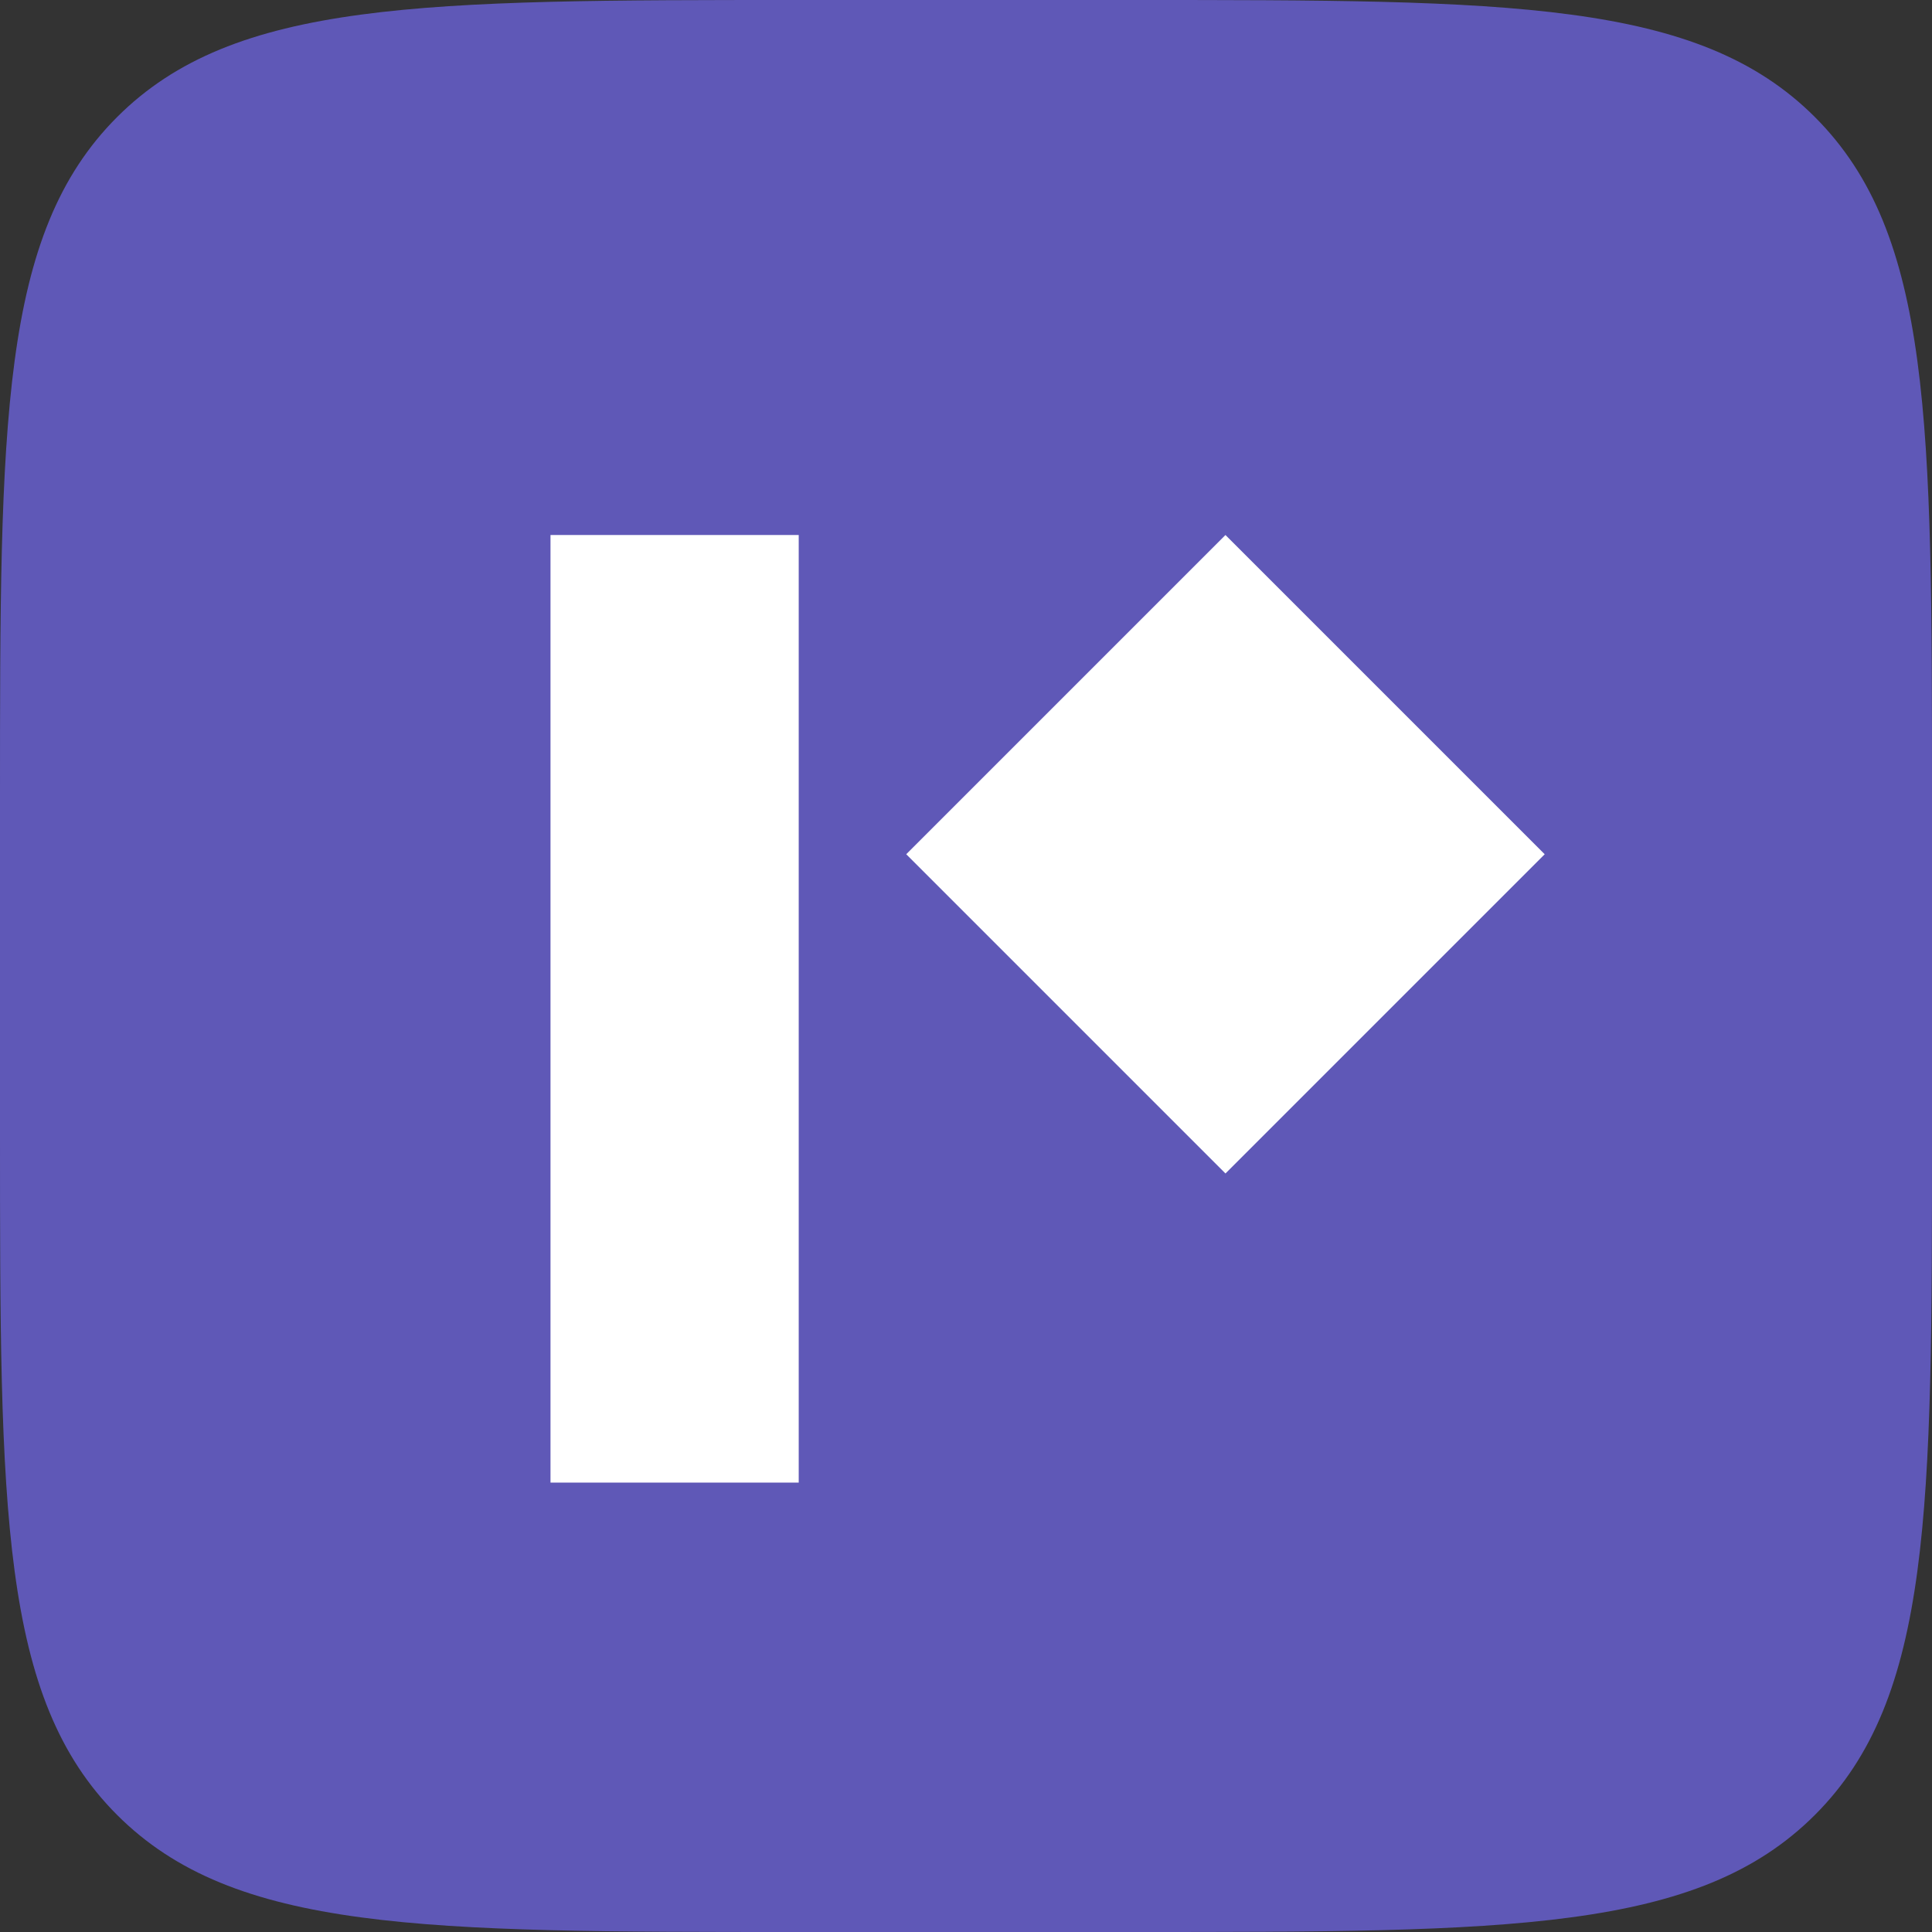
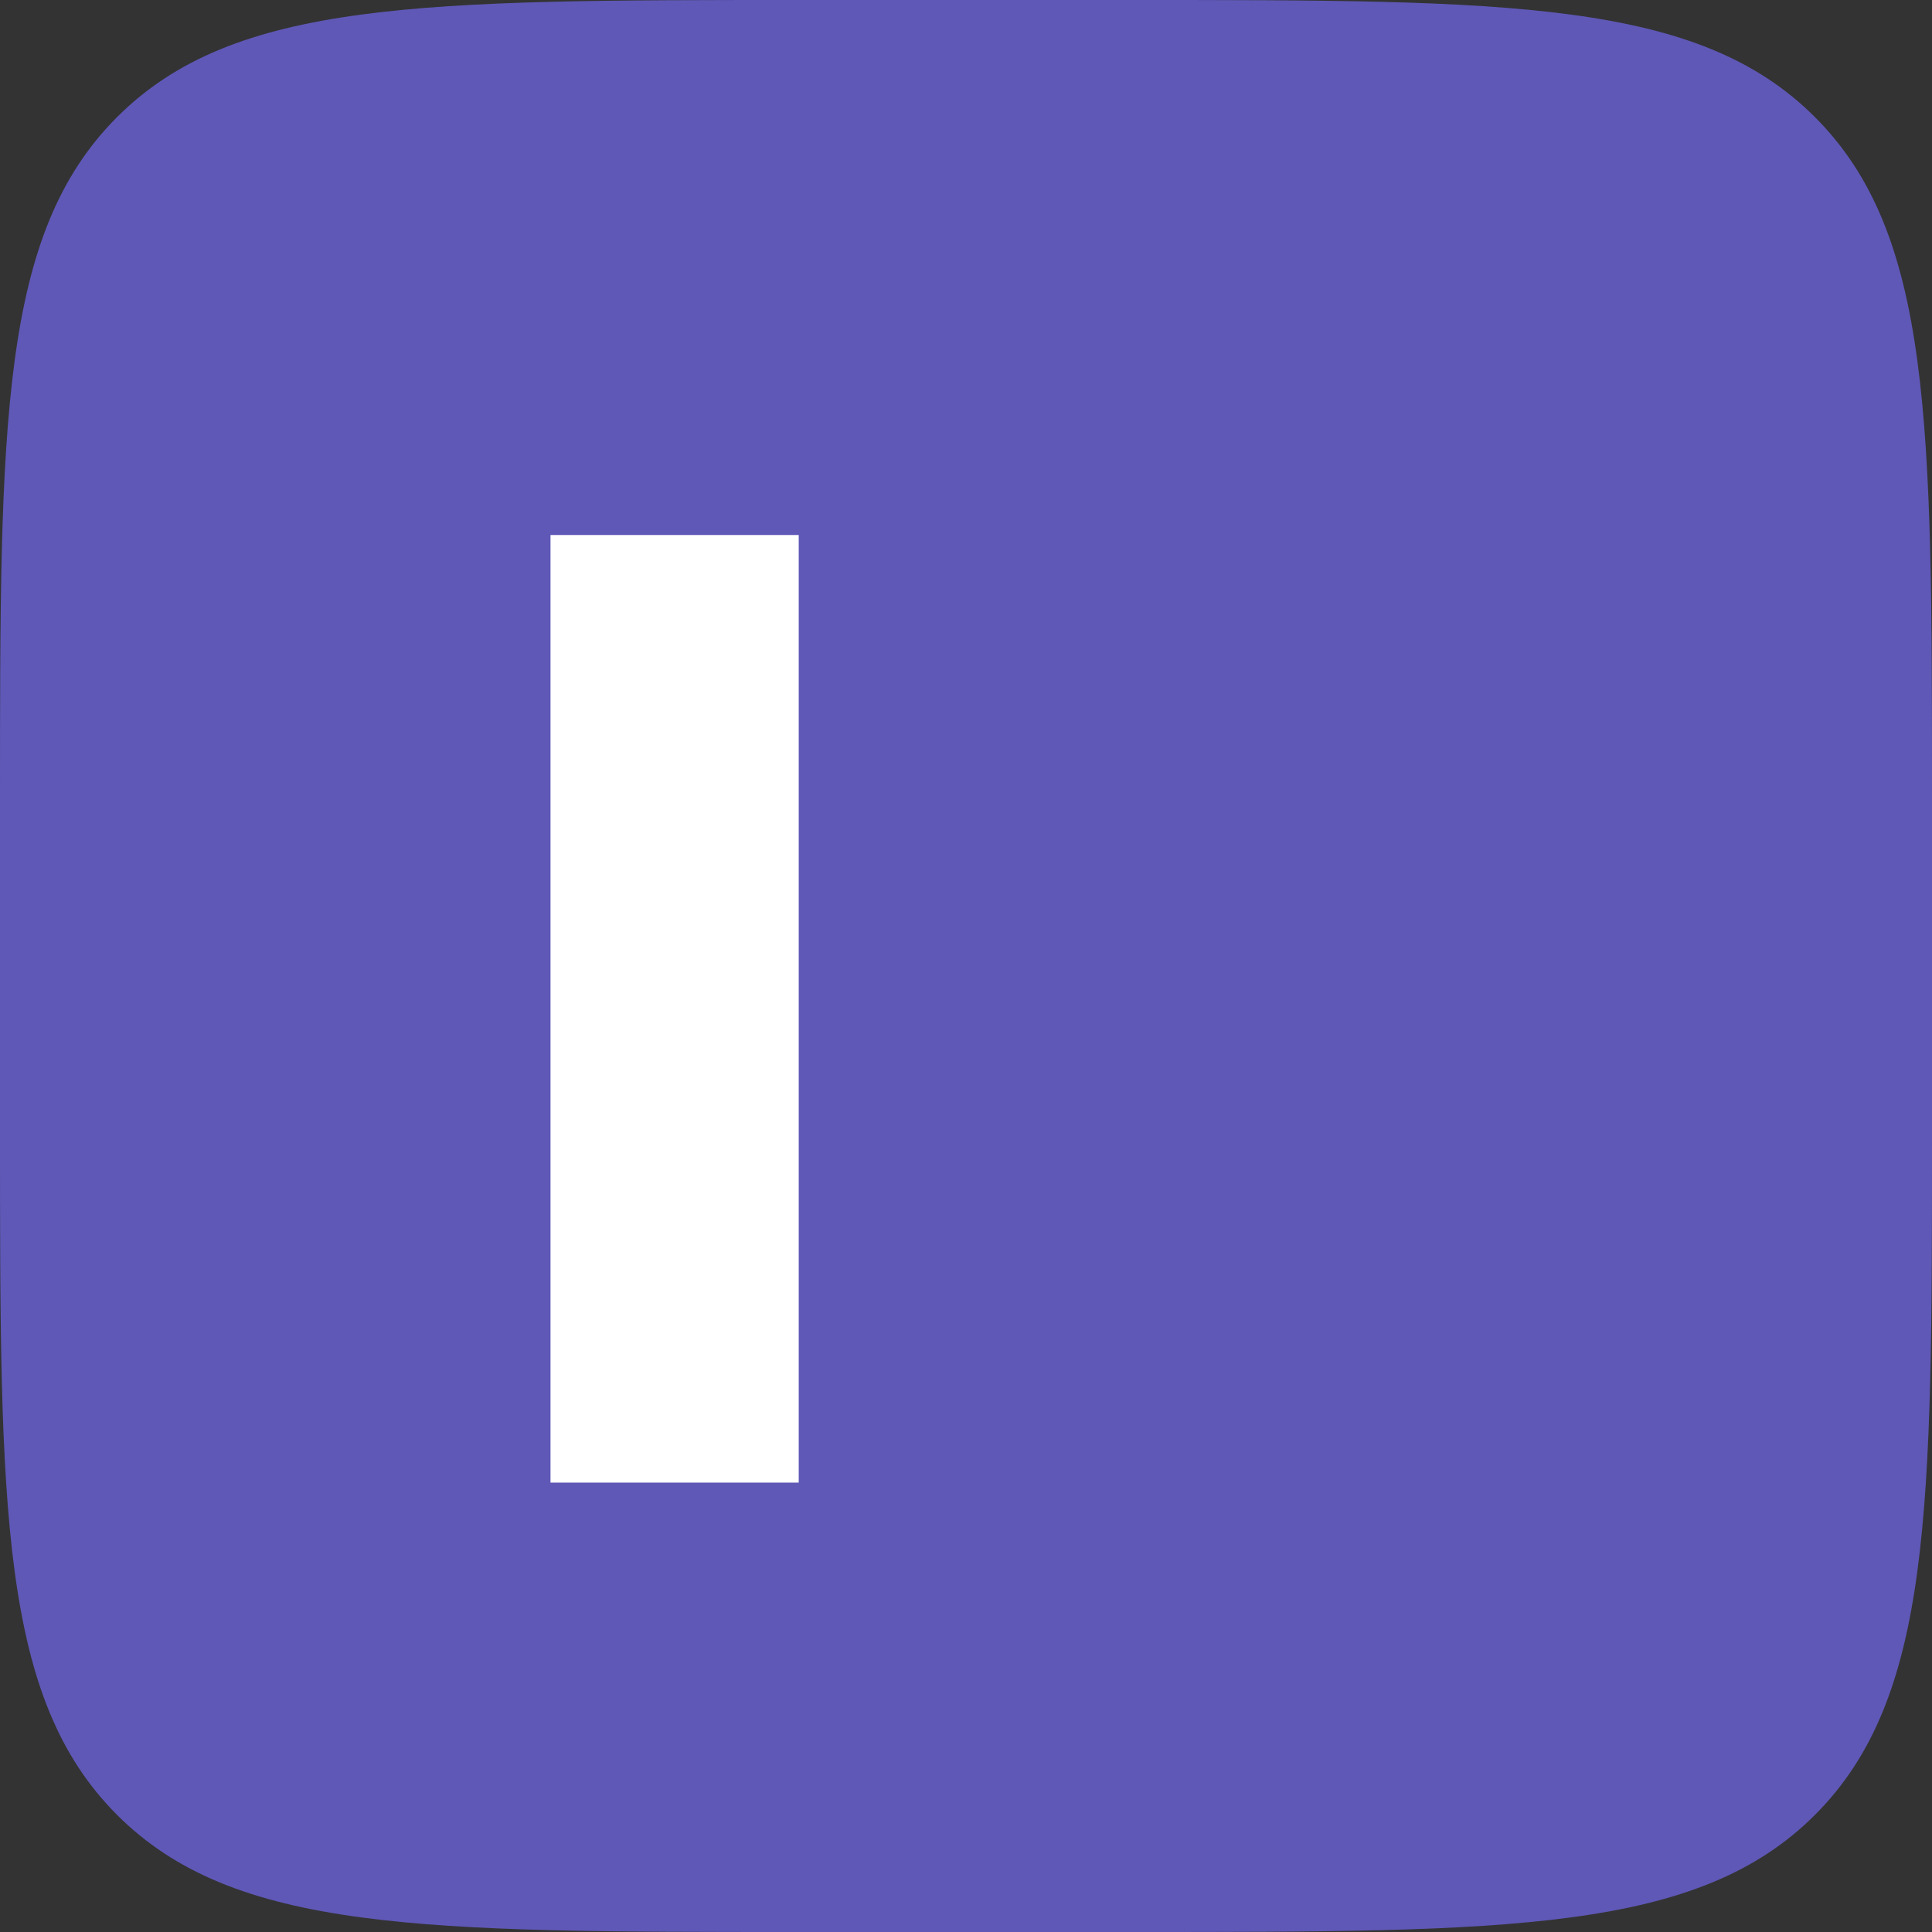
<svg xmlns="http://www.w3.org/2000/svg" width="128" height="128" viewBox="0 0 128 128" fill="none">
  <rect x="0" y="0" width="128" height="128" fill="#333333" stroke="none" />
  <path d="M0 52.965C0 27.997 0 15.513 7.757 7.757C15.513 0 27.997 0 52.965 0H75.034C100.003 0 112.487 0 120.243 7.757C128 15.513 128 27.997 128 52.965V75.034C128 100.003 128 112.487 120.243 120.243C112.487 128 100.003 128 75.034 128H52.965C27.997 128 15.513 128 7.757 120.243C0 112.487 0 100.003 0 75.034V52.965Z" fill="#5F58B7" />
-   <path d="M102.34 56.596L81.19 35.446L60.04 56.596L81.19 77.746L102.34 56.596Z" fill="white" />
  <path d="M52.917 35.446H36.472V98.226H52.917V35.446Z" fill="white" />
</svg>